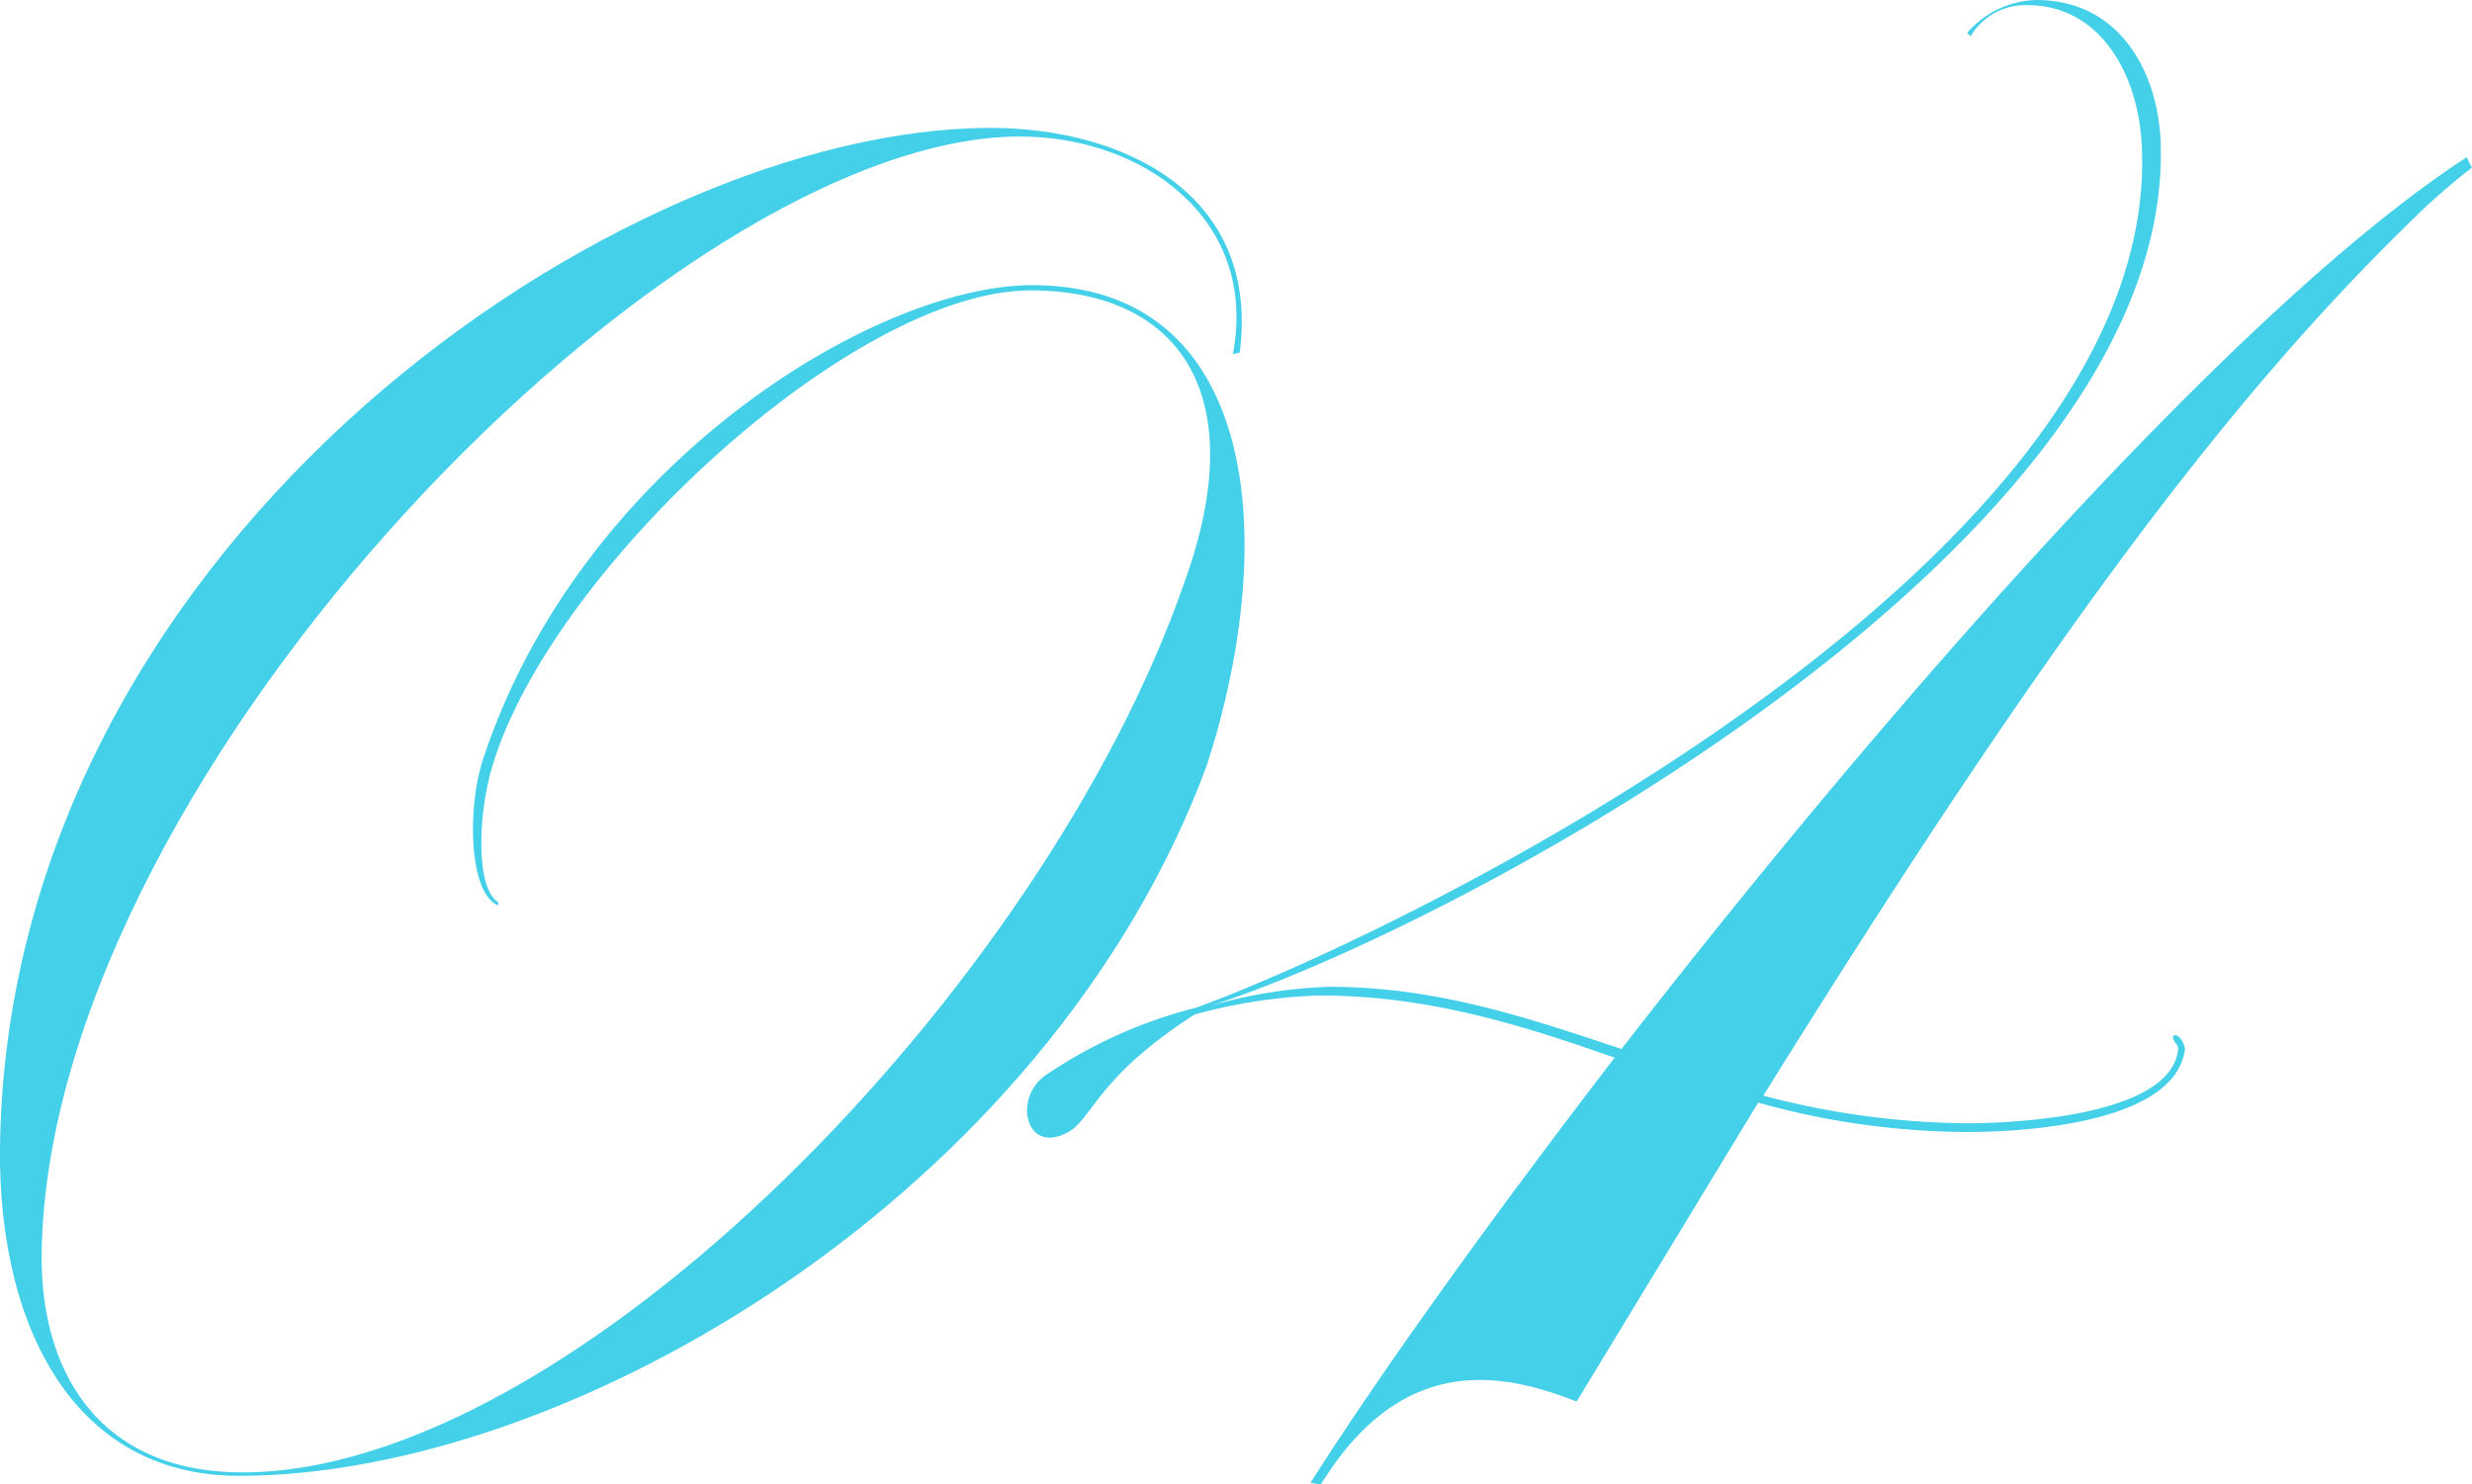
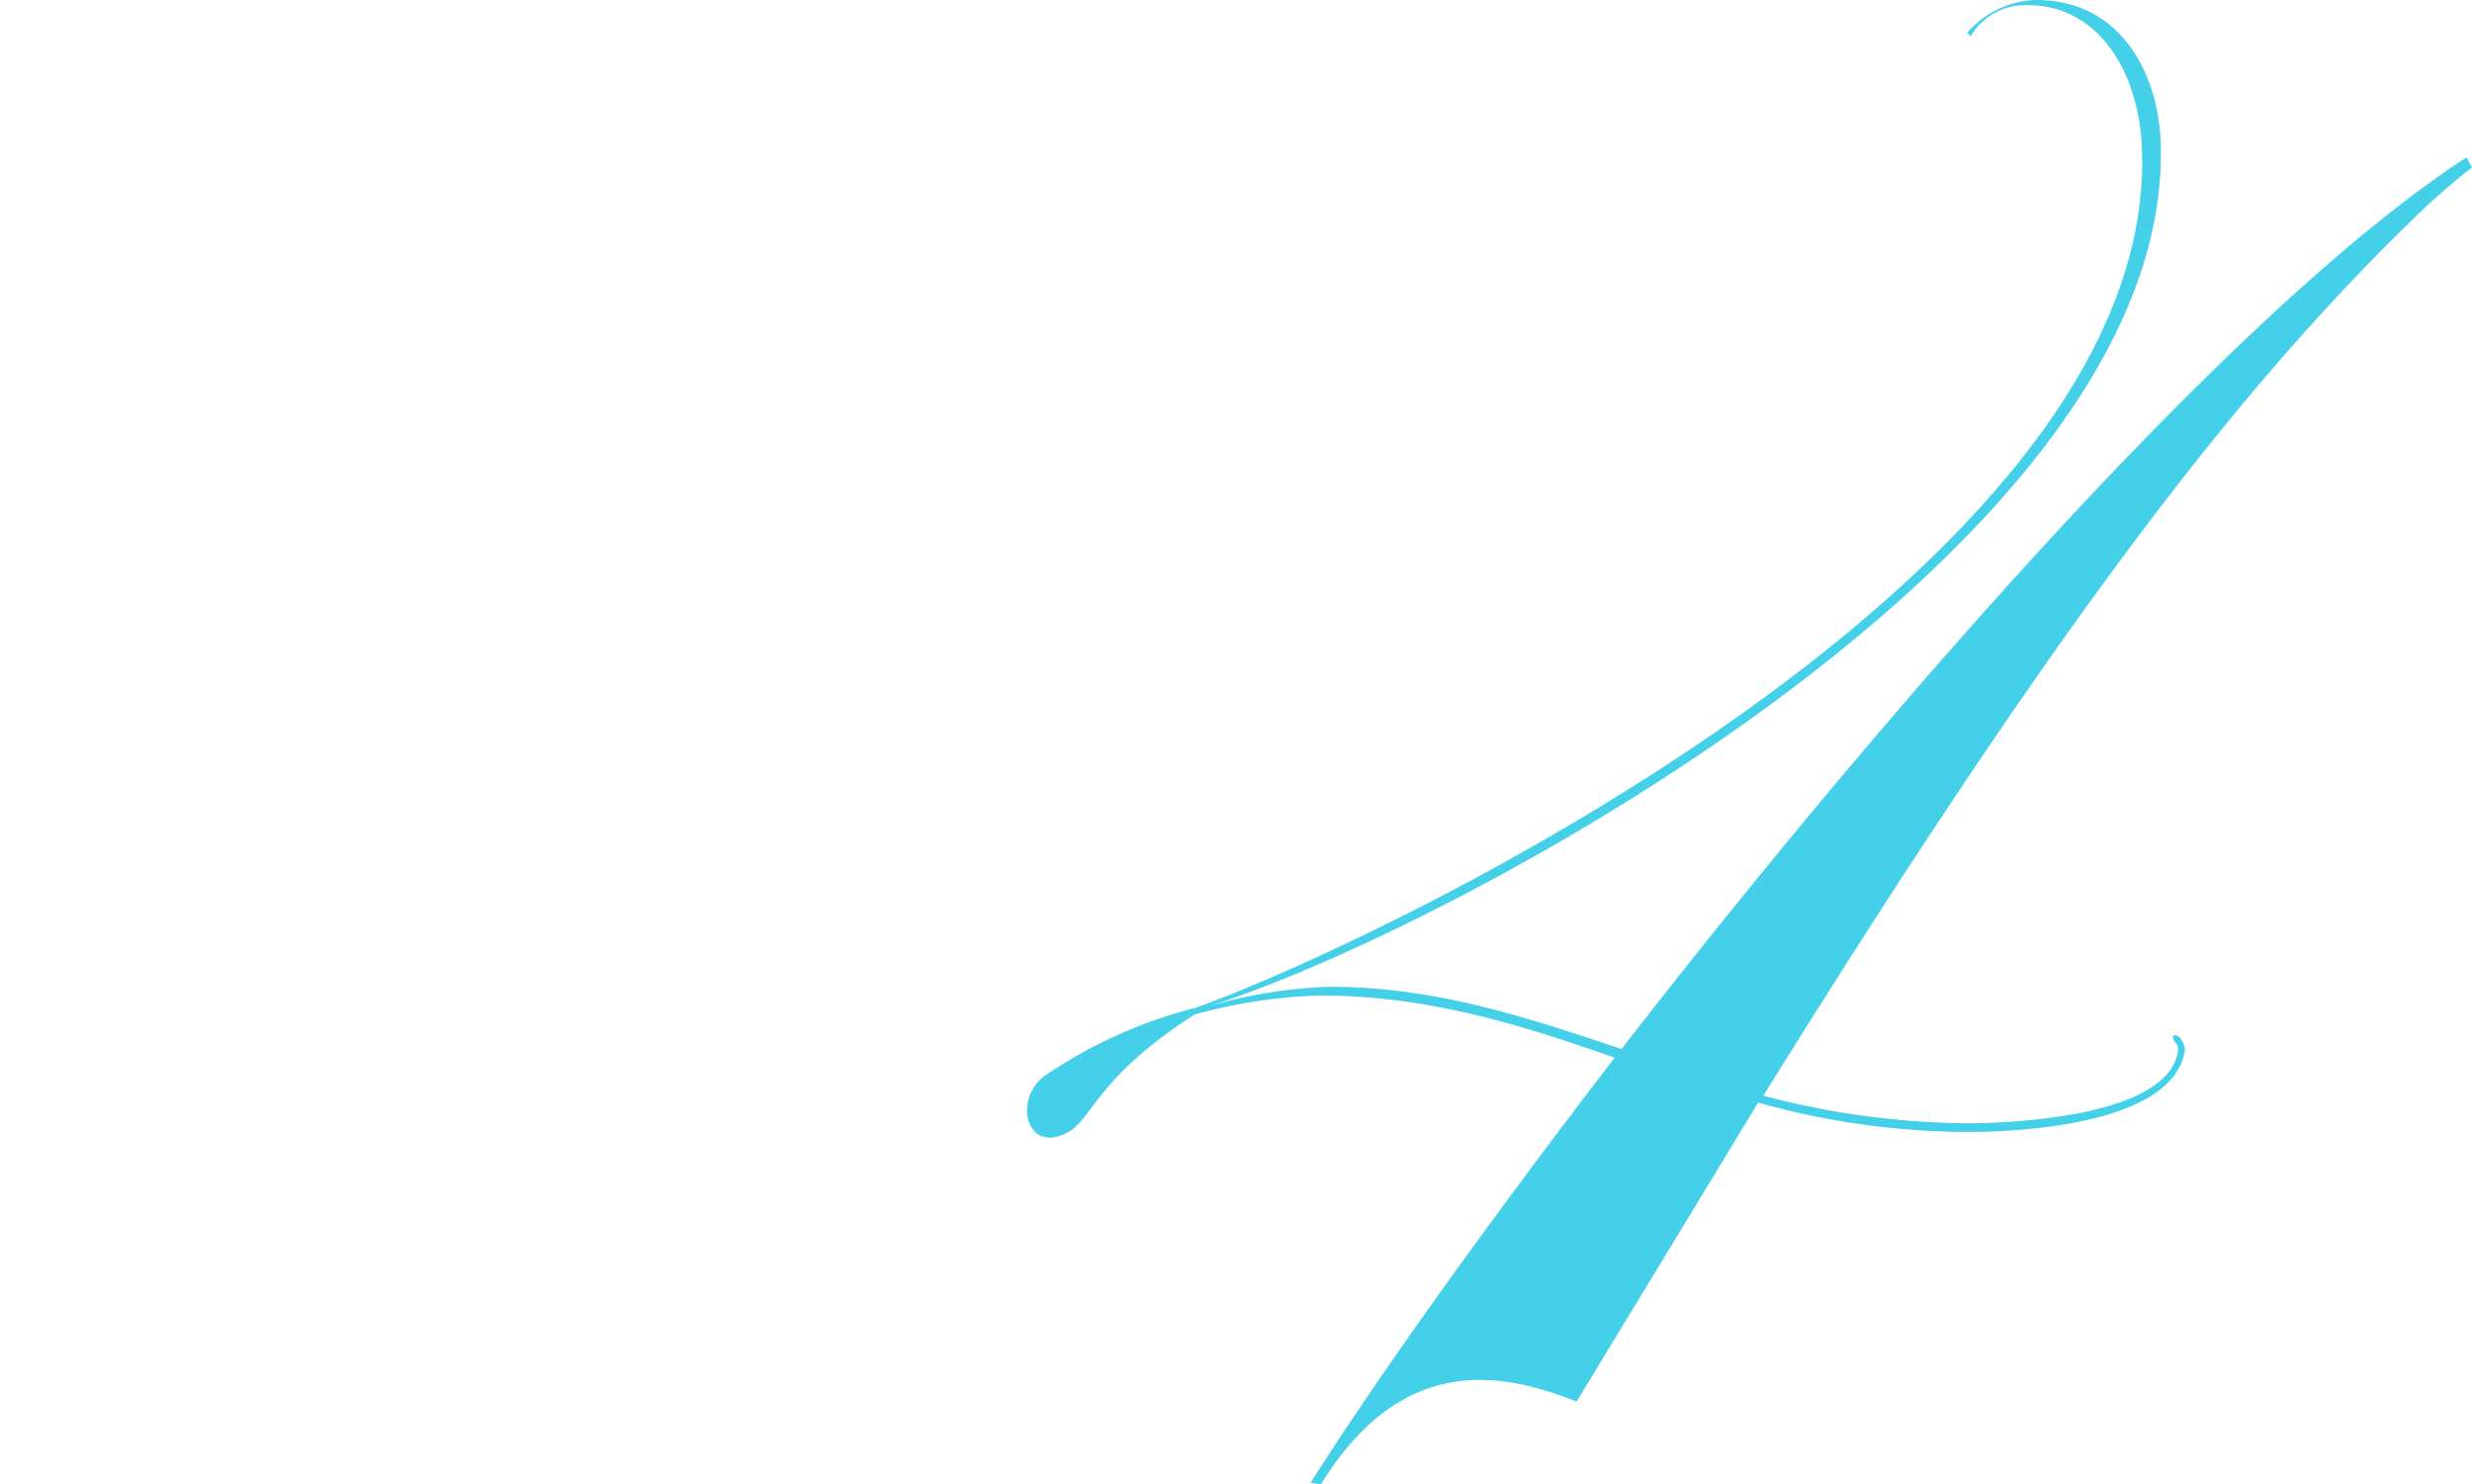
<svg xmlns="http://www.w3.org/2000/svg" width="148.746" height="89.336" viewBox="0 0 148.746 89.336">
  <g id="グループ_3277" data-name="グループ 3277" transform="translate(-24.671 -38.7)">
-     <path id="パス_7716" data-name="パス 7716" d="M36.056,95.12c-1.768-.728-1.872-5.824-.936-8.736,5.824-17.784,23.608-28.6,33.072-28.6,13.52,0,14.976,15.08,10.5,28.912-9.568,25.792-38.272,42.744-58.24,42.744-10.192,0-14.768-9.464-14.352-20.8C7.248,72.76,43.544,48.32,65.7,48.32c7.8,0,16.224,3.848,14.976,13.52l-.416.1c1.56-8.112-5.408-13.1-12.792-13.1C46.56,48.84,9.536,86.8,8.6,115.4c-.312,7.592,3.328,13.832,12.064,13.832,19.864,0,48.256-29.224,56.68-53.56C81.5,64.232,76.927,58.1,68.087,58.1c-10.608,0-28.7,16.64-32.344,28.5-.936,3.016-1.04,7.488.312,8.32v.208Z" transform="translate(18.593 -1.924)" fill="#45d0ea" />
    <path id="パス_7717" data-name="パス 7717" d="M170.275,48.788c-.832.624-1.664,1.352-2.6,2.184-11.024,10.5-21.944,24.544-40.04,53.664a49.3,49.3,0,0,0,12.272,1.664c1.768,0,12.272-.208,12.688-4.472,0-.312-.312-.416-.312-.728a.092.092,0,0,1,.1-.1c.416,0,.624.728.624.832-.624,4.888-11.44,4.992-13.1,4.992a47.125,47.125,0,0,1-12.584-1.768L116.4,123.044c-4.264-1.664-10.4-3.12-15.392,4.992l-.624-.1c4.16-6.552,10.712-15.7,18.3-25.584-5.616-1.976-11.232-3.744-17.784-3.744a31.918,31.918,0,0,0-7.488,1.144c-6.136,3.952-6.136,6.448-7.8,7.176-2.392,1.144-3.12-2.184-1.144-3.536a28.658,28.658,0,0,1,9.048-4.056c12.584-4.576,58.136-26.832,56.888-51.9-.208-4.264-2.5-8.424-6.864-8.424a3.813,3.813,0,0,0-3.432,1.872l-.208-.208a5.677,5.677,0,0,1,4.16-1.976c5.1,0,7.384,4.472,7.488,8.736.624,24.232-42.744,47.216-57.2,51.792a29.443,29.443,0,0,1,7.176-1.144c6.448,0,11.96,1.872,17.576,3.744,16.224-20.9,37.232-44.824,50.856-53.664l.312.624Z" transform="translate(3.142 0)" fill="#45d0ea" />
  </g>
</svg>